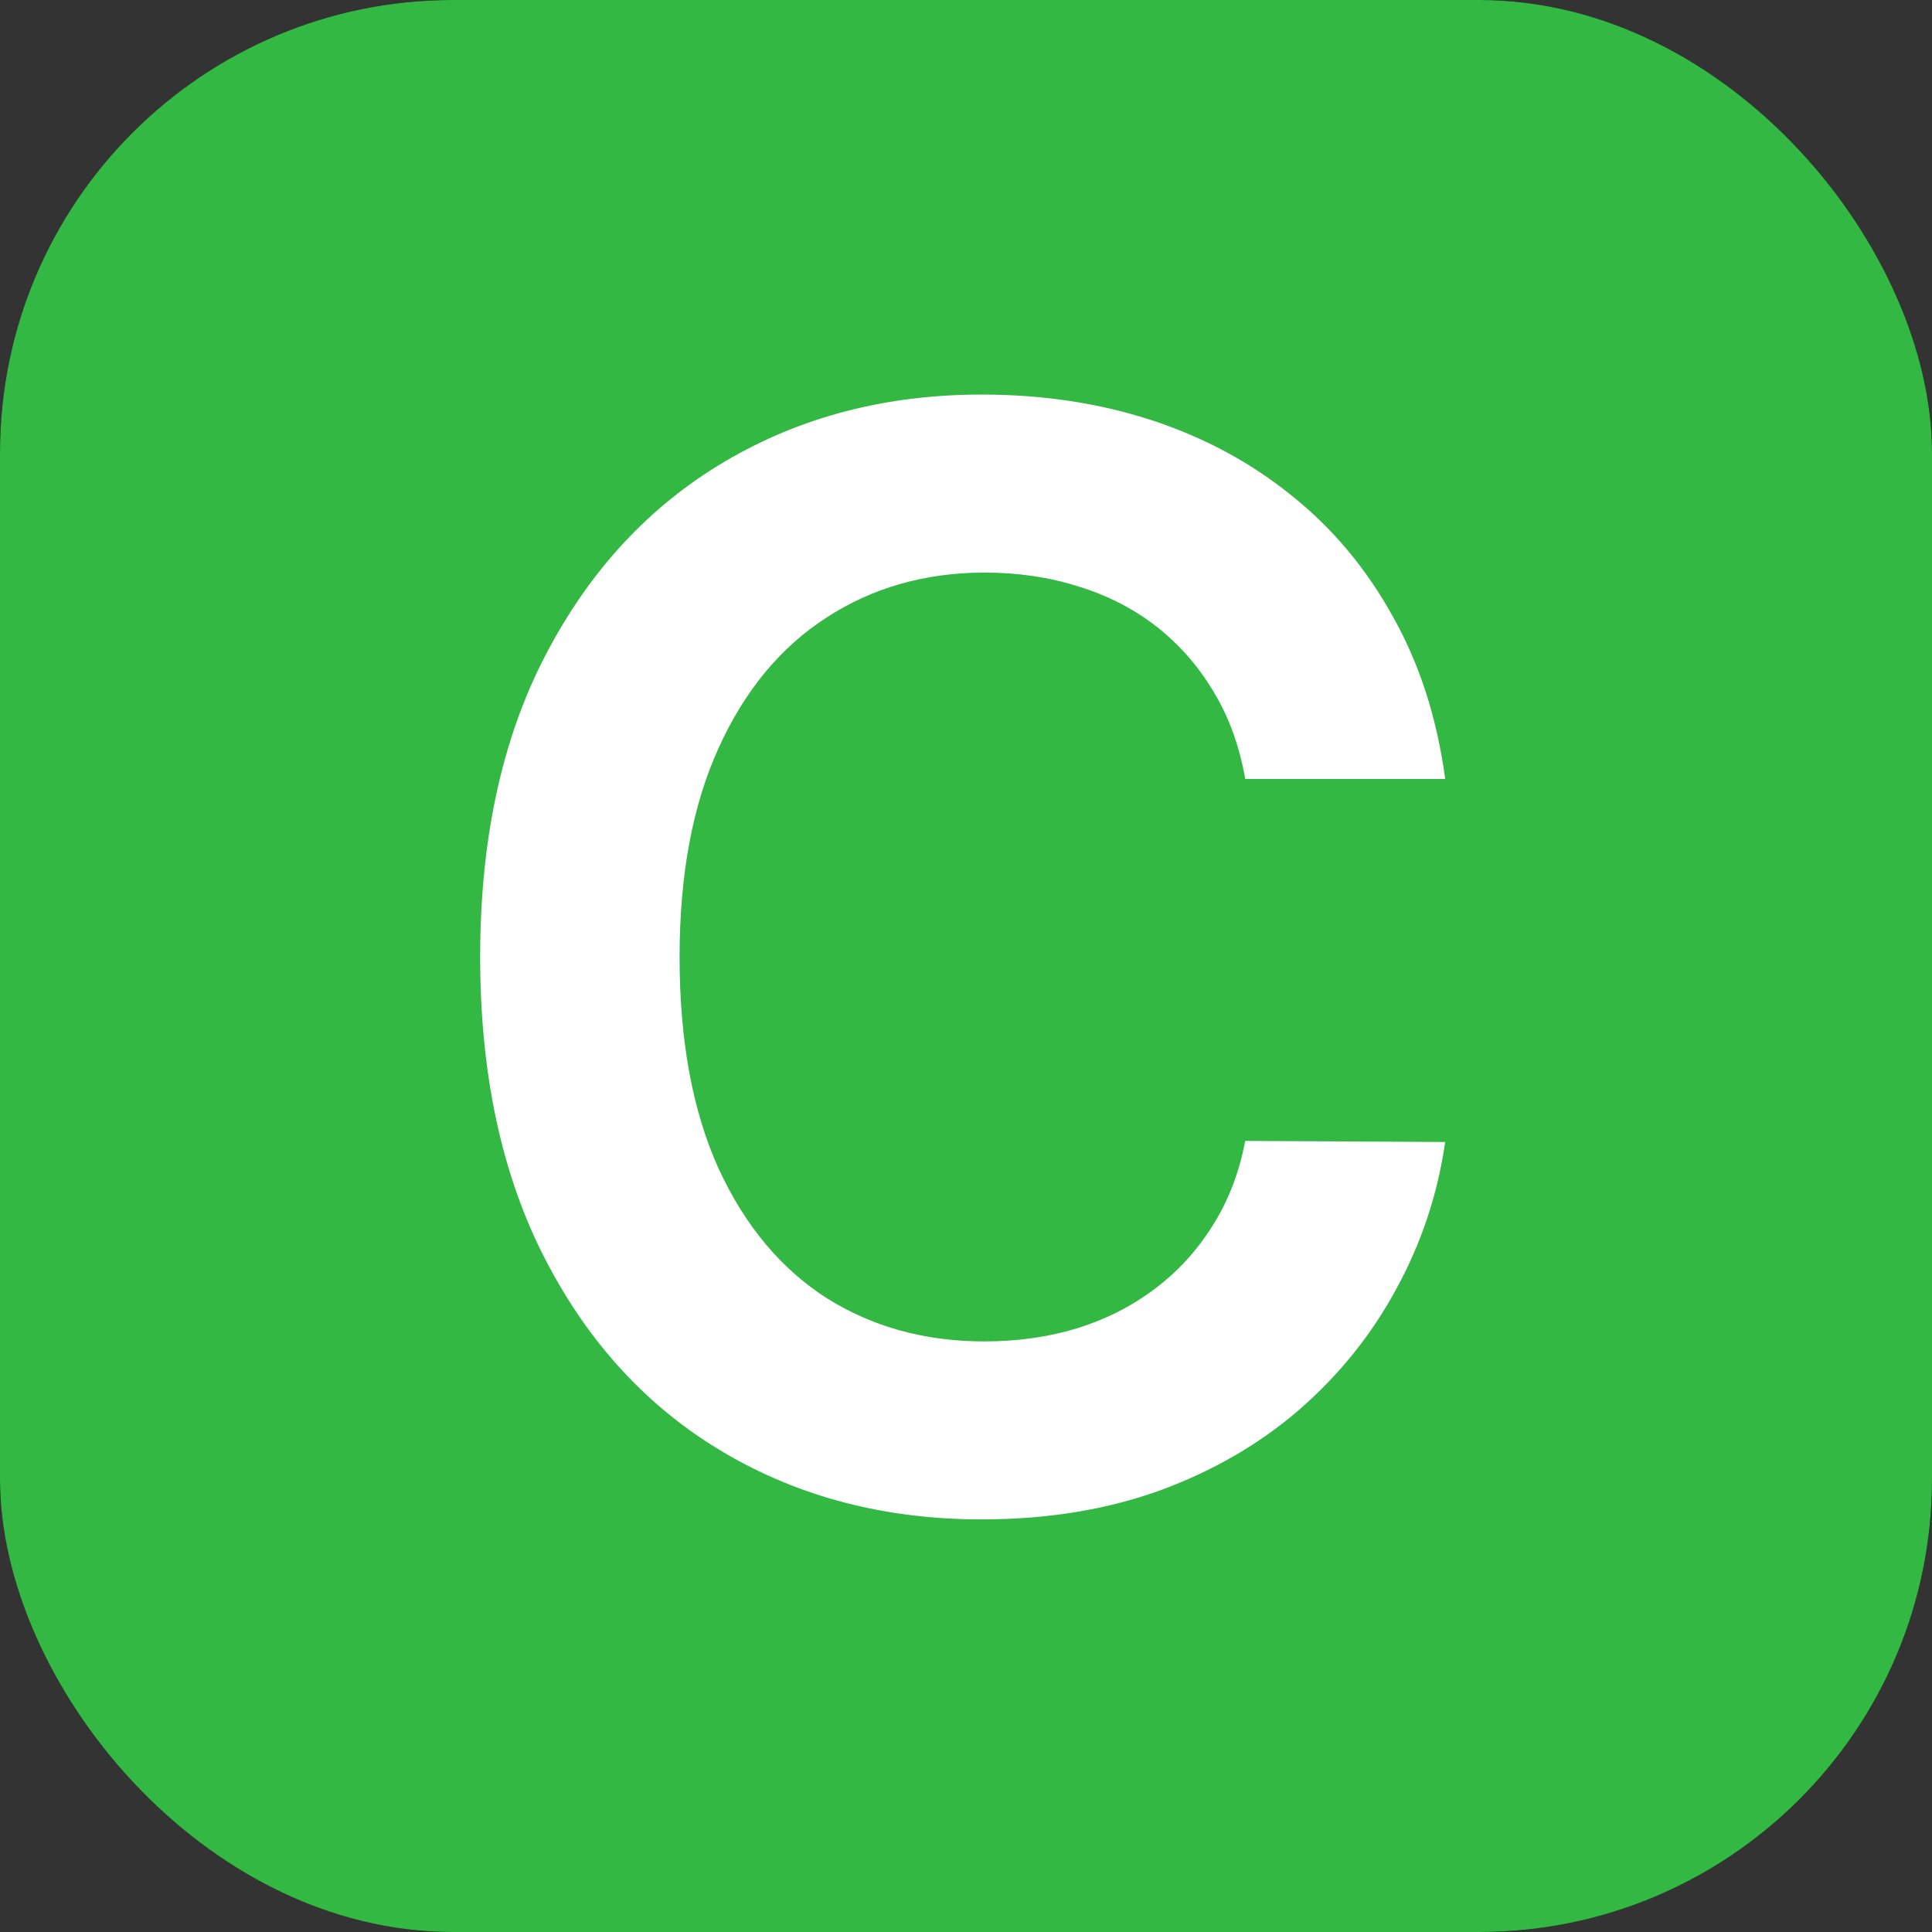
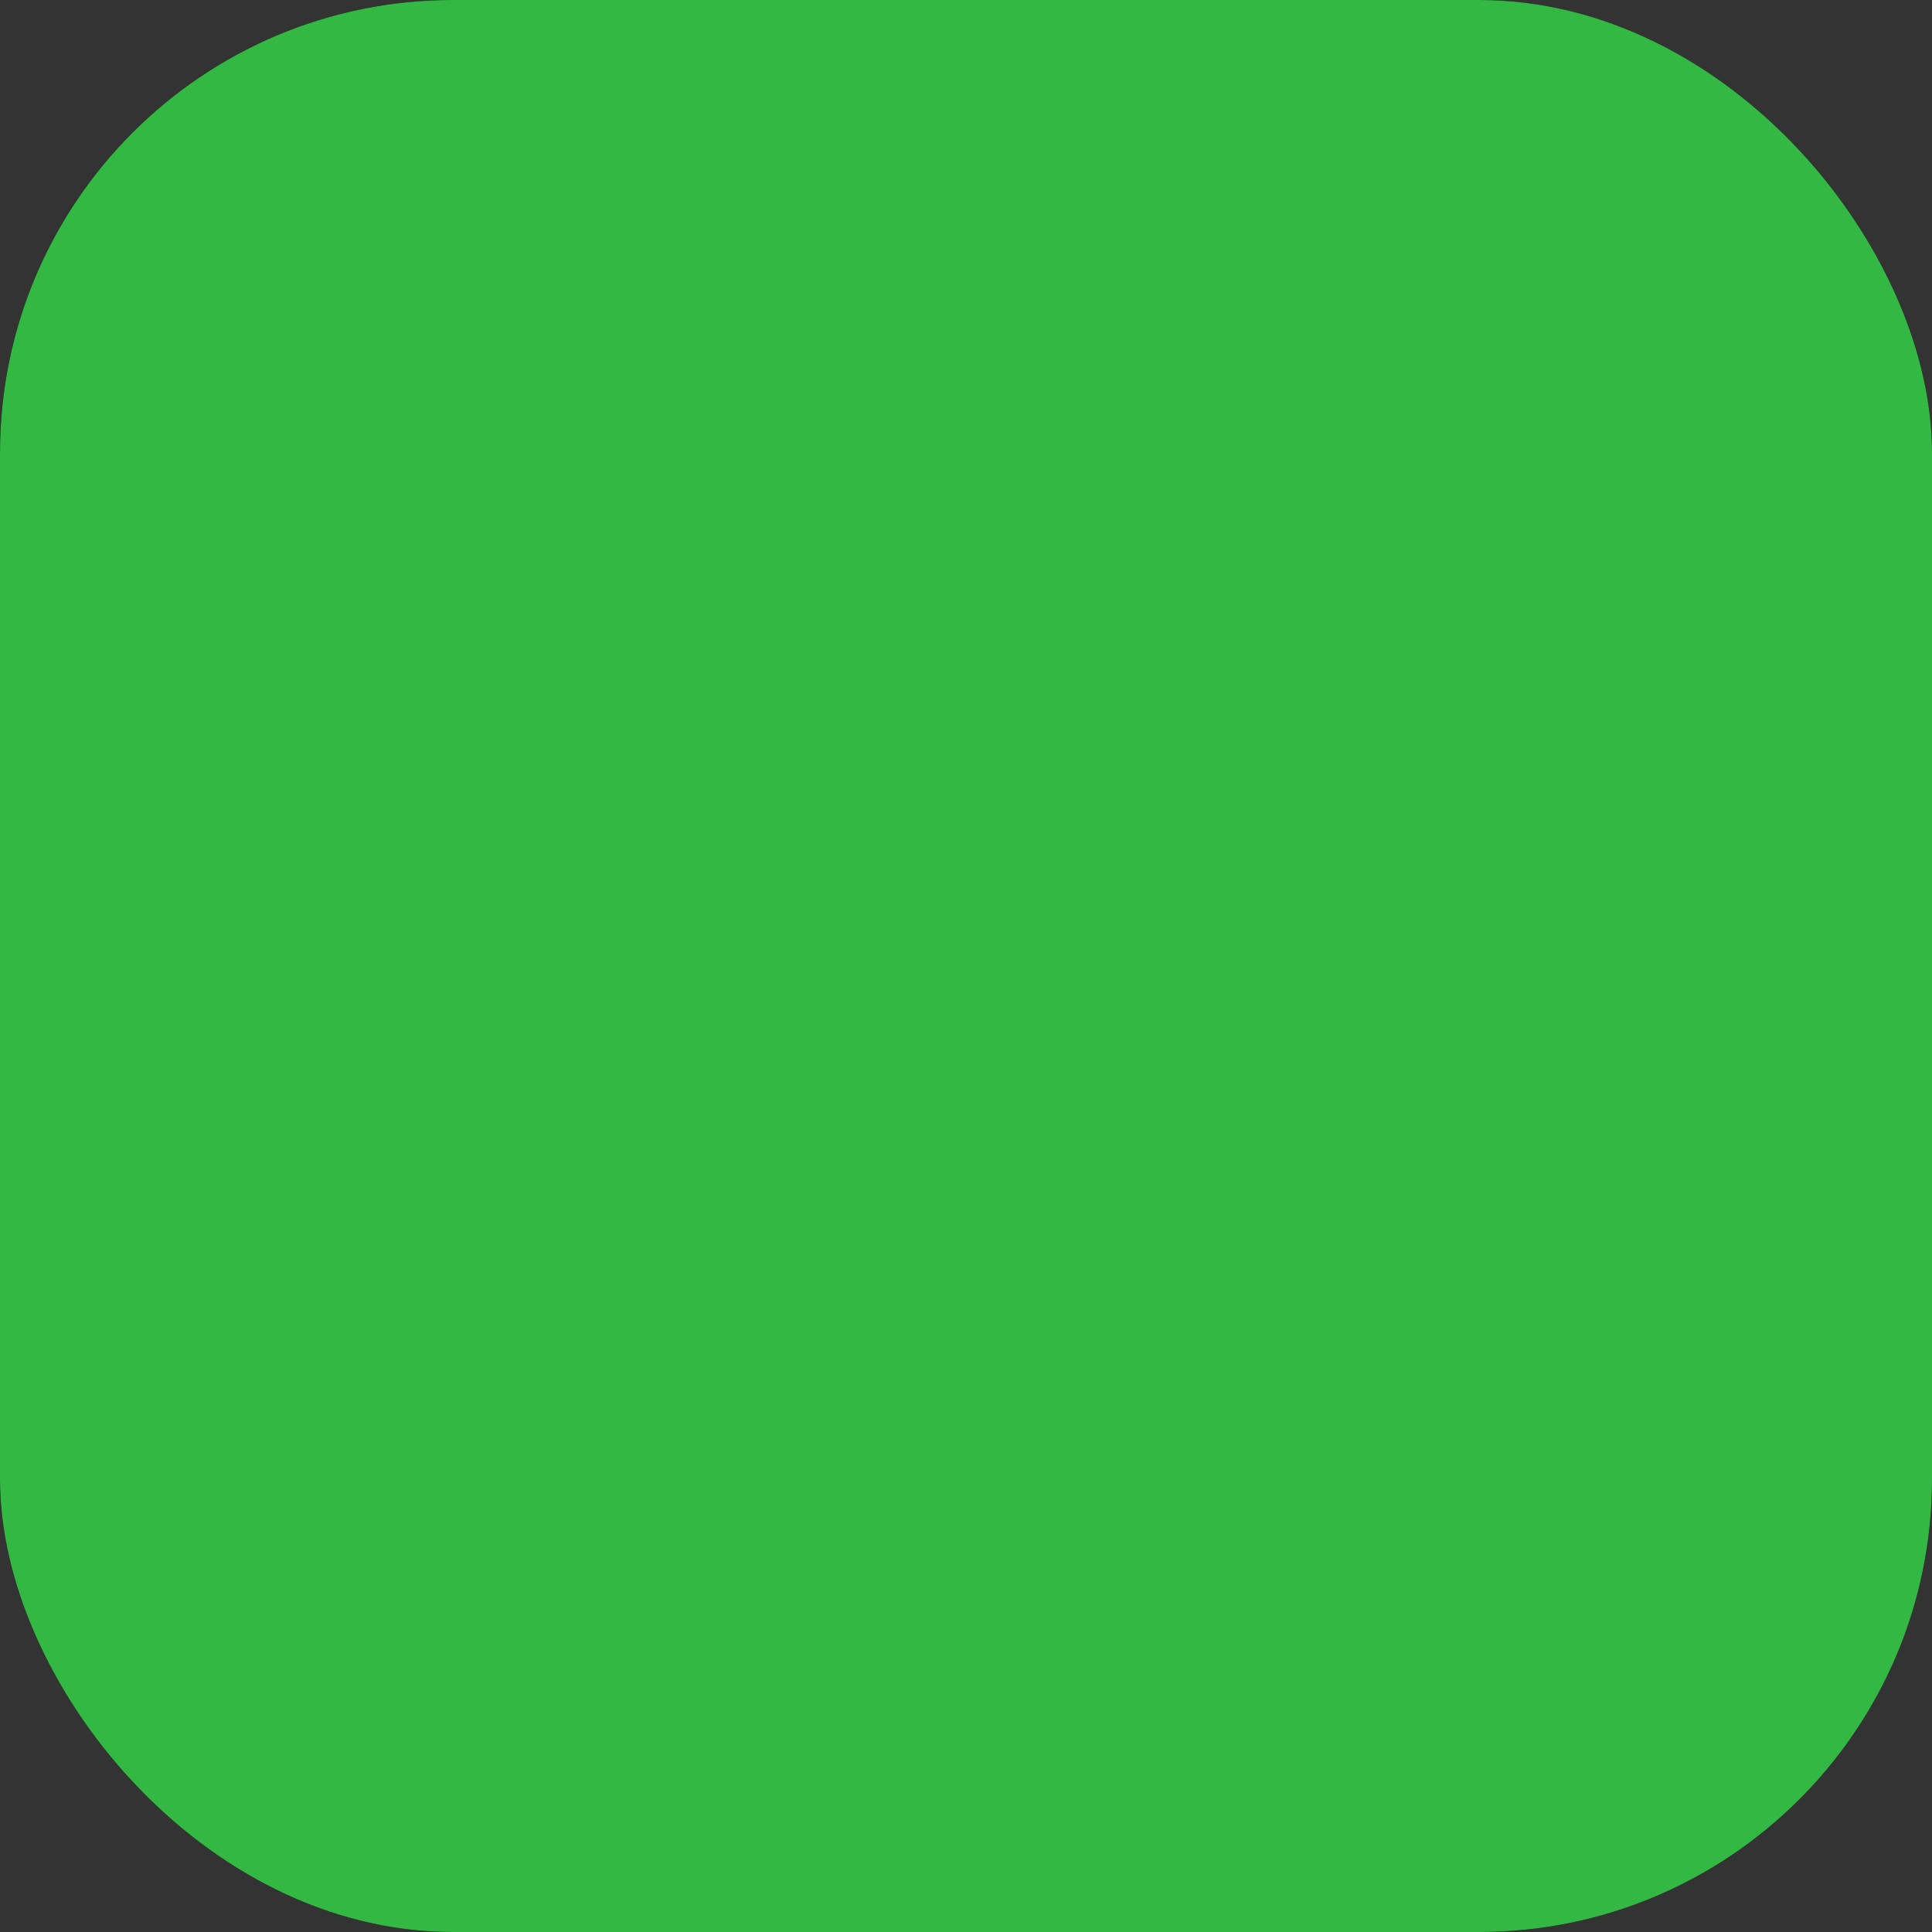
<svg xmlns="http://www.w3.org/2000/svg" width="32" height="32" viewBox="0 0 32 32" fill="none">
  <rect x="0" y="0" width="32" height="32" fill="#333333" stroke="none" />
  <g clip-path="url(#clip0_4453_1437)">
    <rect width="32" height="32" rx="7.5" fill="#0C0407" />
    <rect width="32" height="32" fill="#33B843" />
-     <path d="M23.937 12.902H20.625C20.53 12.359 20.356 11.878 20.102 11.459C19.849 11.034 19.533 10.674 19.155 10.378C18.777 10.083 18.346 9.862 17.862 9.714C17.384 9.561 16.867 9.484 16.312 9.484C15.327 9.484 14.453 9.732 13.691 10.228C12.93 10.718 12.334 11.438 11.903 12.388C11.472 13.333 11.256 14.487 11.256 15.851C11.256 17.238 11.472 18.407 11.903 19.357C12.339 20.302 12.936 21.016 13.691 21.5C14.453 21.979 15.324 22.218 16.304 22.218C16.847 22.218 17.354 22.147 17.827 22.005C18.305 21.858 18.733 21.642 19.111 21.359C19.494 21.075 19.816 20.727 20.076 20.314C20.341 19.901 20.524 19.428 20.625 18.897L23.937 18.915C23.813 19.776 23.544 20.585 23.131 21.341C22.724 22.097 22.189 22.764 21.528 23.342C20.867 23.915 20.094 24.363 19.208 24.688C18.323 25.007 17.34 25.166 16.259 25.166C14.665 25.166 13.243 24.797 11.991 24.059C10.74 23.322 9.754 22.256 9.034 20.863C8.313 19.47 7.953 17.799 7.953 15.851C7.953 13.897 8.316 12.226 9.042 10.839C9.769 9.446 10.757 8.38 12.009 7.642C13.26 6.904 14.677 6.535 16.259 6.535C17.269 6.535 18.207 6.677 19.075 6.96C19.943 7.244 20.716 7.66 21.395 8.209C22.074 8.752 22.632 9.419 23.069 10.21C23.512 10.995 23.801 11.893 23.937 12.902Z" fill="white" />
  </g>
  <defs>
    <clipPath id="clip0_4453_1437">
      <rect width="32" height="32" rx="7.5" fill="white" />
    </clipPath>
  </defs>
</svg>